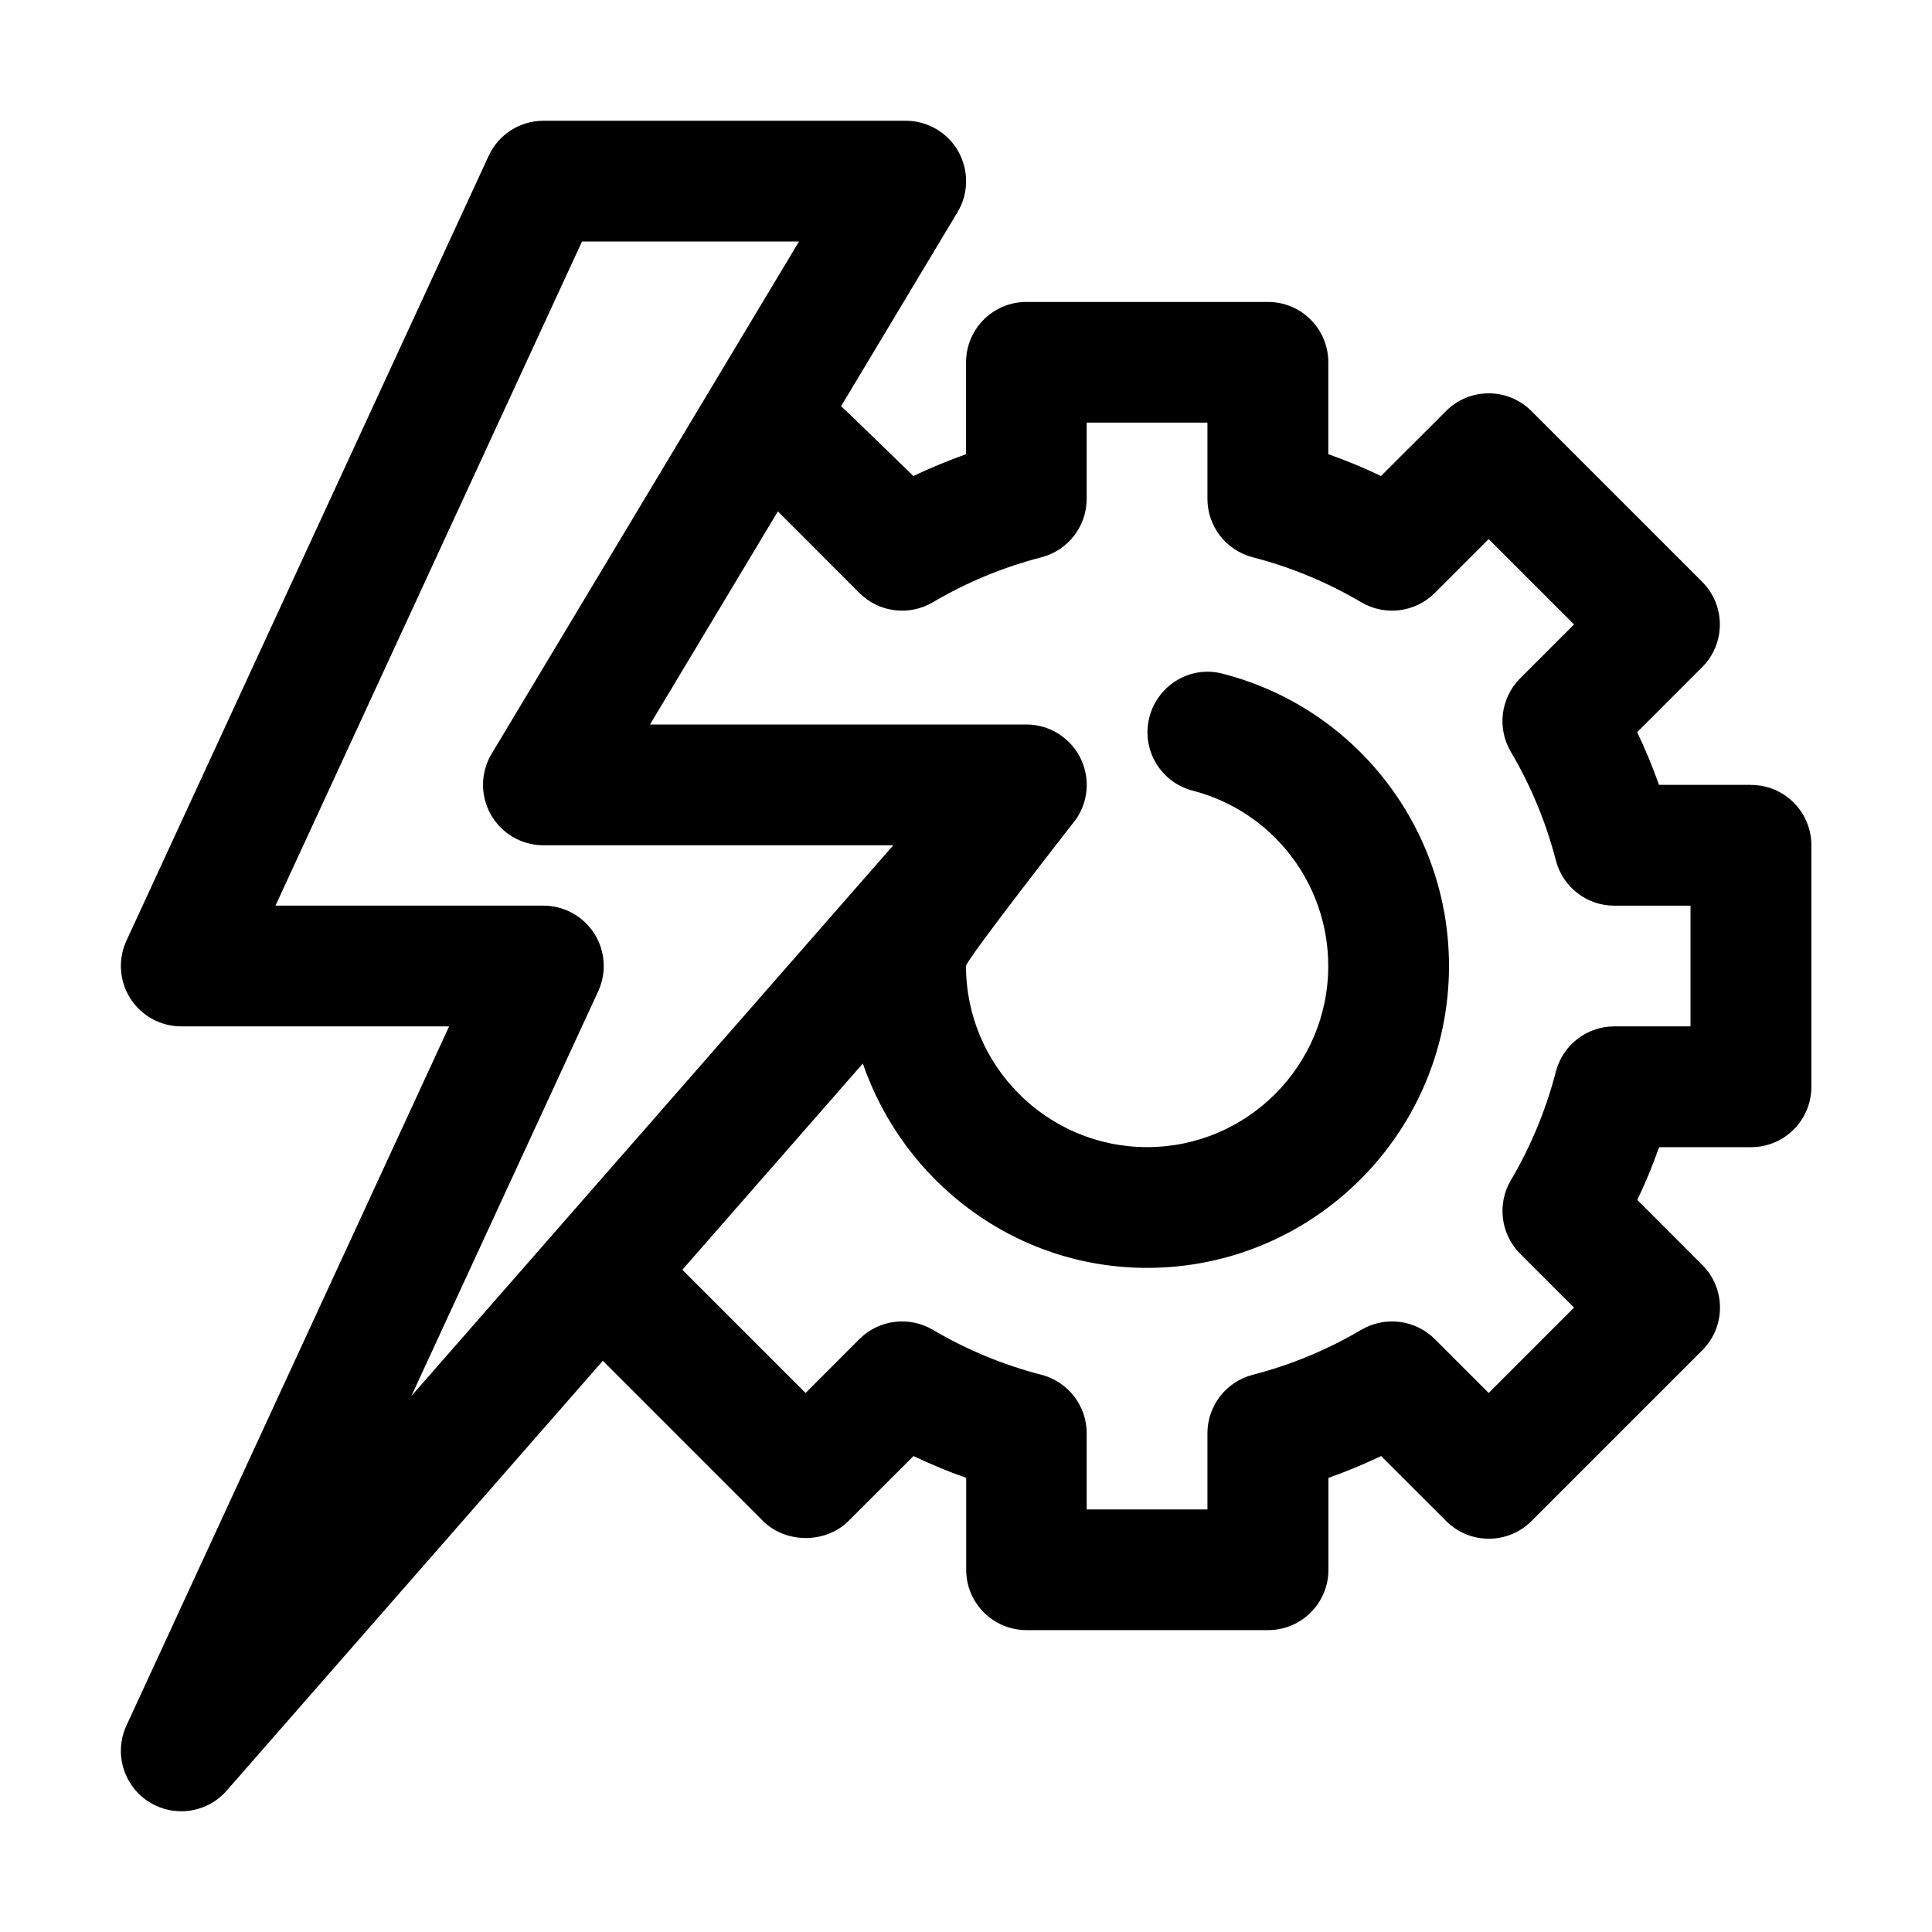
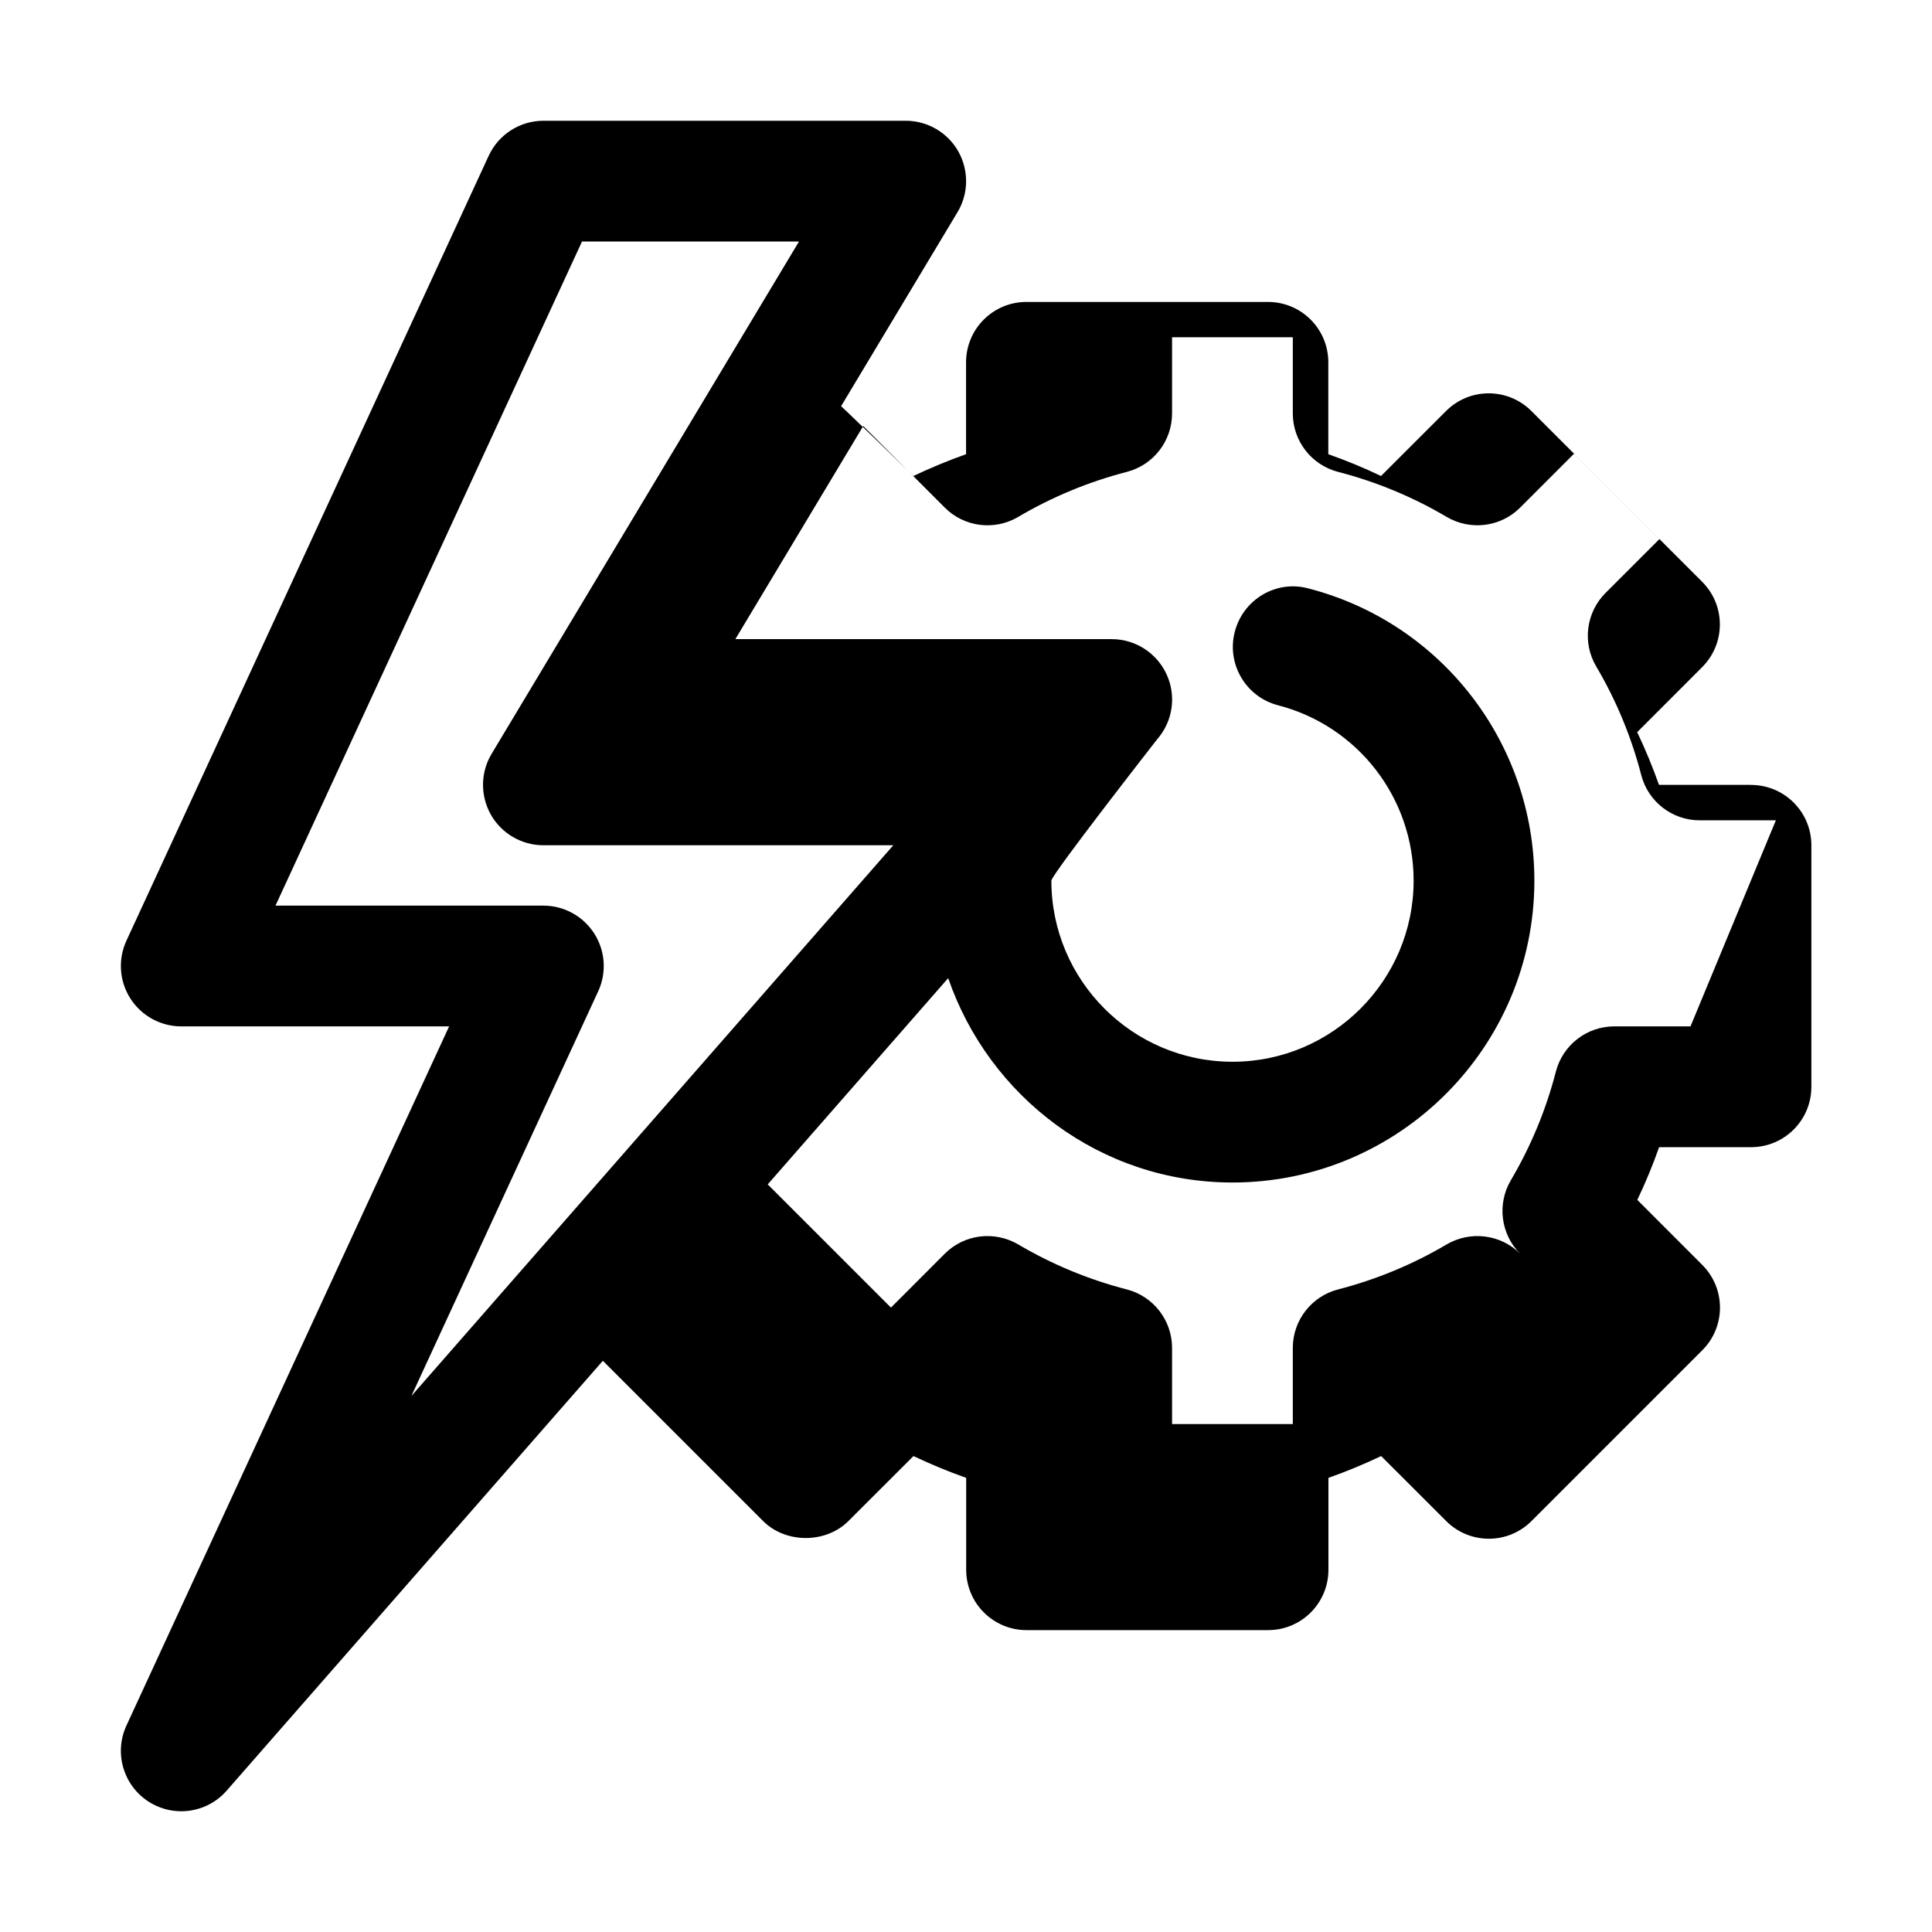
<svg xmlns="http://www.w3.org/2000/svg" height="512" viewBox="0 0 32 32" width="512">
  <g id="_x31_3">
-     <path d="m29 13h-1.522c-.105-.298-.226-.589-.361-.873l1.076-1.077c.391-.391.391-1.023 0-1.414l-2.828-2.828c-.391-.391-1.023-.391-1.414 0l-1.077 1.076c-.284-.136-.575-.256-.873-.361v-1.522c0-.553-.447-1-1-1h-4c-.552 0-1 .447-1 1v1.522c-.297.105-.589.227-.873.361 0 0-1.158-1.127-1.197-1.156l1.928-3.213c.186-.309.19-.693.013-1.008-.177-.313-.51-.507-.87-.507h-6c-.39 0-.745.227-.908.581l-6 13c-.143.31-.118.671.066.958.184.287.501.461.842.461h4.437l-5.345 11.581c-.208.451-.053.987.364 1.258.167.108.356.161.544.161.28 0 .557-.117.753-.342l6.23-7.119 2.654 2.654c.375.375 1.039.375 1.414 0l1.077-1.076c.284.135.576.256.873.361v1.522c0 .553.448 1 1 1h4c.553 0 1-.447 1-1v-1.522c.298-.105.589-.226.873-.361l1.077 1.076c.391.391 1.023.391 1.414 0l2.828-2.828c.391-.391.391-1.023 0-1.414l-1.076-1.077c.136-.284.256-.575.361-.873h1.522c.553 0 1-.447 1-1v-4c0-.553-.447-1-1-1zm-19.092 3.419c.143-.31.118-.671-.066-.958-.184-.287-.501-.461-.842-.461h-4.437l5.077-11h3.594l-5.091 8.485c-.186.309-.19.693-.013 1.008.177.313.51.507.87.507h5.796l-7.982 9.122zm18.092.581h-1.262c-.456 0-.854.309-.968.75-.164.634-.415 1.239-.746 1.799-.231.393-.168.894.154 1.216l.893.893-1.414 1.414-.893-.893c-.322-.322-.823-.384-1.216-.154-.56.331-1.165.582-1.799.746-.441.114-.75.512-.75.968v1.262h-2v-1.262c0-.456-.309-.854-.749-.968-.635-.164-1.24-.415-1.8-.746-.394-.23-.894-.168-1.215.154l-.892.893-2.041-2.041 2.989-3.416c.676 1.962 2.52 3.385 4.709 3.385 2.757 0 5-2.243 5-5 0-2.279-1.539-4.271-3.744-4.84-.533-.145-1.08.183-1.218.718-.139.534.183 1.08.718 1.218 1.321.342 2.244 1.536 2.244 2.904 0 1.654-1.346 3-3 3s-3-1.346-3-3c0-.098 1.753-2.342 1.753-2.342.258-.295.32-.714.157-1.071-.162-.357-.518-.587-.91-.587h-6.234l2.118-3.53 1.351 1.352c.322.323.823.385 1.215.154.56-.331 1.166-.582 1.8-.746.44-.114.749-.512.749-.968v-1.262h2v1.262c0 .456.309.854.75.968.634.164 1.239.415 1.799.746.393.231.894.168 1.216-.154l.893-.893 1.414 1.414-.893.893c-.322.322-.386.823-.154 1.216.331.56.582 1.165.746 1.799.114.441.512.75.968.75h1.262z" />
+     <path d="m29 13h-1.522c-.105-.298-.226-.589-.361-.873l1.076-1.077c.391-.391.391-1.023 0-1.414l-2.828-2.828c-.391-.391-1.023-.391-1.414 0l-1.077 1.076c-.284-.136-.575-.256-.873-.361v-1.522c0-.553-.447-1-1-1h-4c-.552 0-1 .447-1 1v1.522c-.297.105-.589.227-.873.361 0 0-1.158-1.127-1.197-1.156l1.928-3.213c.186-.309.19-.693.013-1.008-.177-.313-.51-.507-.87-.507h-6c-.39 0-.745.227-.908.581l-6 13c-.143.31-.118.671.066.958.184.287.501.461.842.461h4.437l-5.345 11.581c-.208.451-.053.987.364 1.258.167.108.356.161.544.161.28 0 .557-.117.753-.342l6.23-7.119 2.654 2.654c.375.375 1.039.375 1.414 0l1.077-1.076c.284.135.576.256.873.361v1.522c0 .553.448 1 1 1h4c.553 0 1-.447 1-1v-1.522c.298-.105.589-.226.873-.361l1.077 1.076c.391.391 1.023.391 1.414 0l2.828-2.828c.391-.391.391-1.023 0-1.414l-1.076-1.077c.136-.284.256-.575.361-.873h1.522c.553 0 1-.447 1-1v-4c0-.553-.447-1-1-1zm-19.092 3.419c.143-.31.118-.671-.066-.958-.184-.287-.501-.461-.842-.461h-4.437l5.077-11h3.594l-5.091 8.485c-.186.309-.19.693-.013 1.008.177.313.51.507.87.507h5.796l-7.982 9.122zm18.092.581h-1.262c-.456 0-.854.309-.968.75-.164.634-.415 1.239-.746 1.799-.231.393-.168.894.154 1.216c-.322-.322-.823-.384-1.216-.154-.56.331-1.165.582-1.799.746-.441.114-.75.512-.75.968v1.262h-2v-1.262c0-.456-.309-.854-.749-.968-.635-.164-1.24-.415-1.8-.746-.394-.23-.894-.168-1.215.154l-.892.893-2.041-2.041 2.989-3.416c.676 1.962 2.52 3.385 4.709 3.385 2.757 0 5-2.243 5-5 0-2.279-1.539-4.271-3.744-4.84-.533-.145-1.08.183-1.218.718-.139.534.183 1.08.718 1.218 1.321.342 2.244 1.536 2.244 2.904 0 1.654-1.346 3-3 3s-3-1.346-3-3c0-.098 1.753-2.342 1.753-2.342.258-.295.32-.714.157-1.071-.162-.357-.518-.587-.91-.587h-6.234l2.118-3.53 1.351 1.352c.322.323.823.385 1.215.154.56-.331 1.166-.582 1.8-.746.44-.114.749-.512.749-.968v-1.262h2v1.262c0 .456.309.854.75.968.634.164 1.239.415 1.799.746.393.231.894.168 1.216-.154l.893-.893 1.414 1.414-.893.893c-.322.322-.386.823-.154 1.216.331.56.582 1.165.746 1.799.114.441.512.75.968.75h1.262z" />
  </g>
</svg>